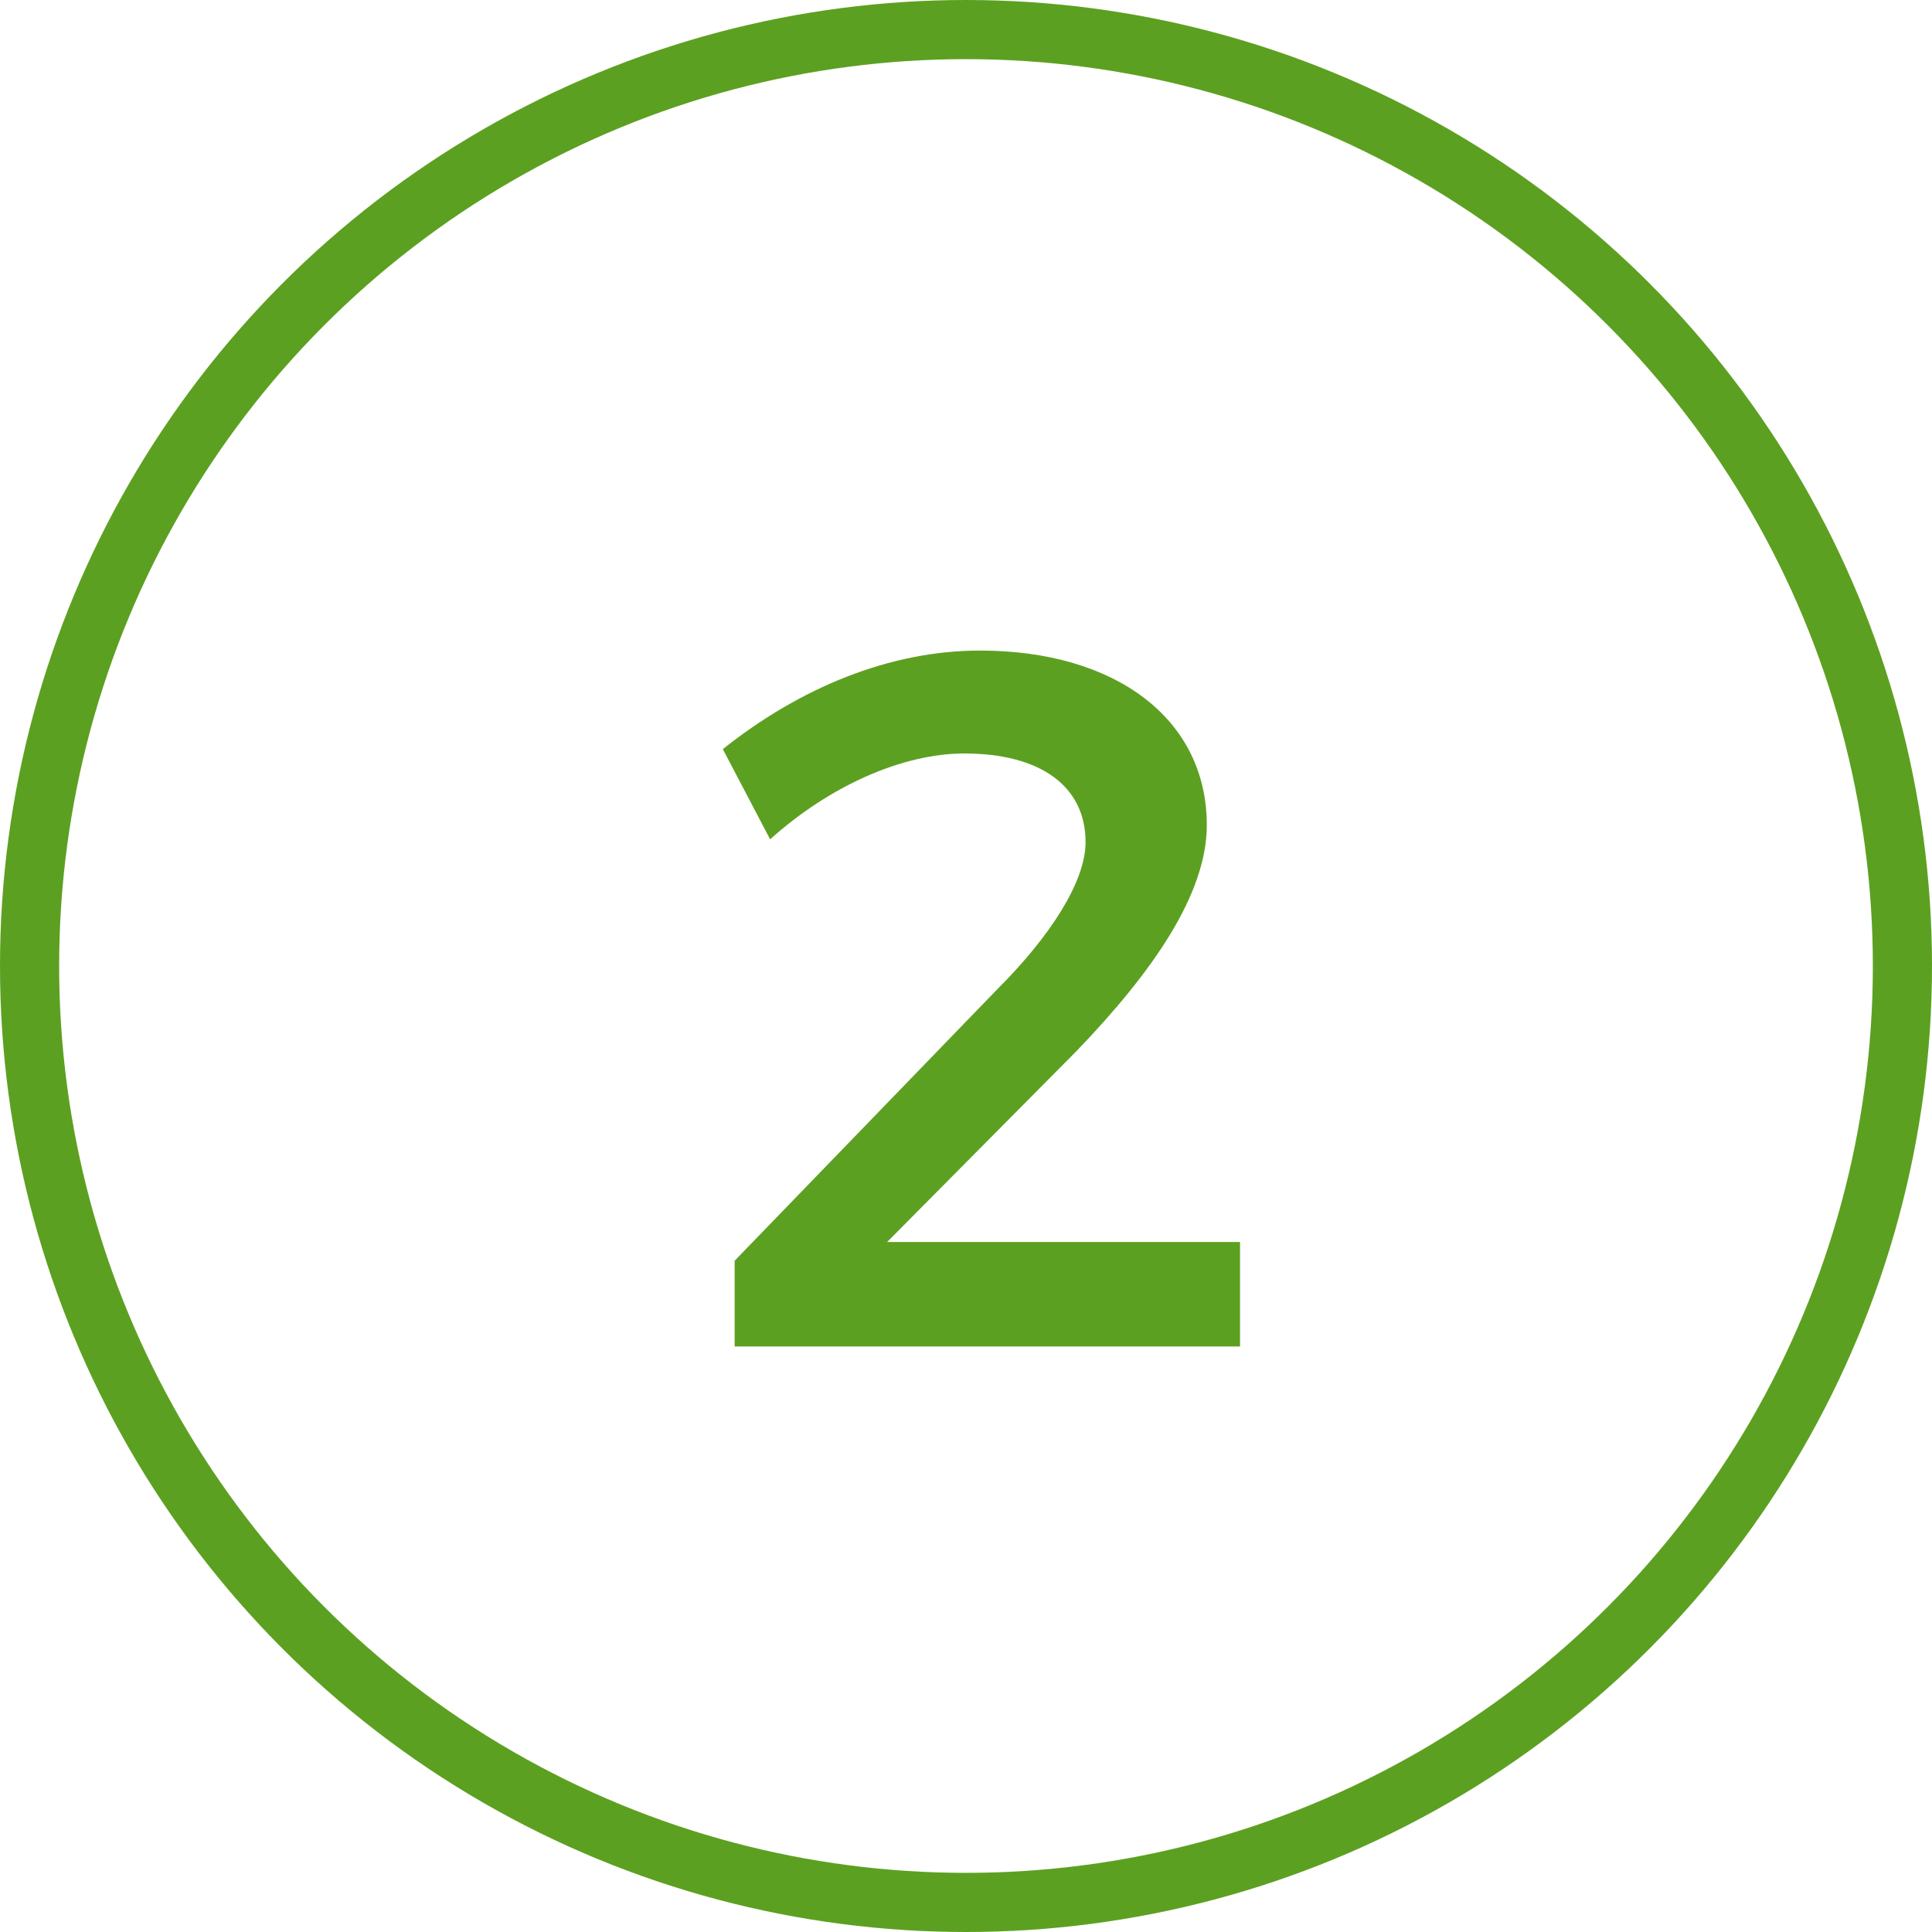
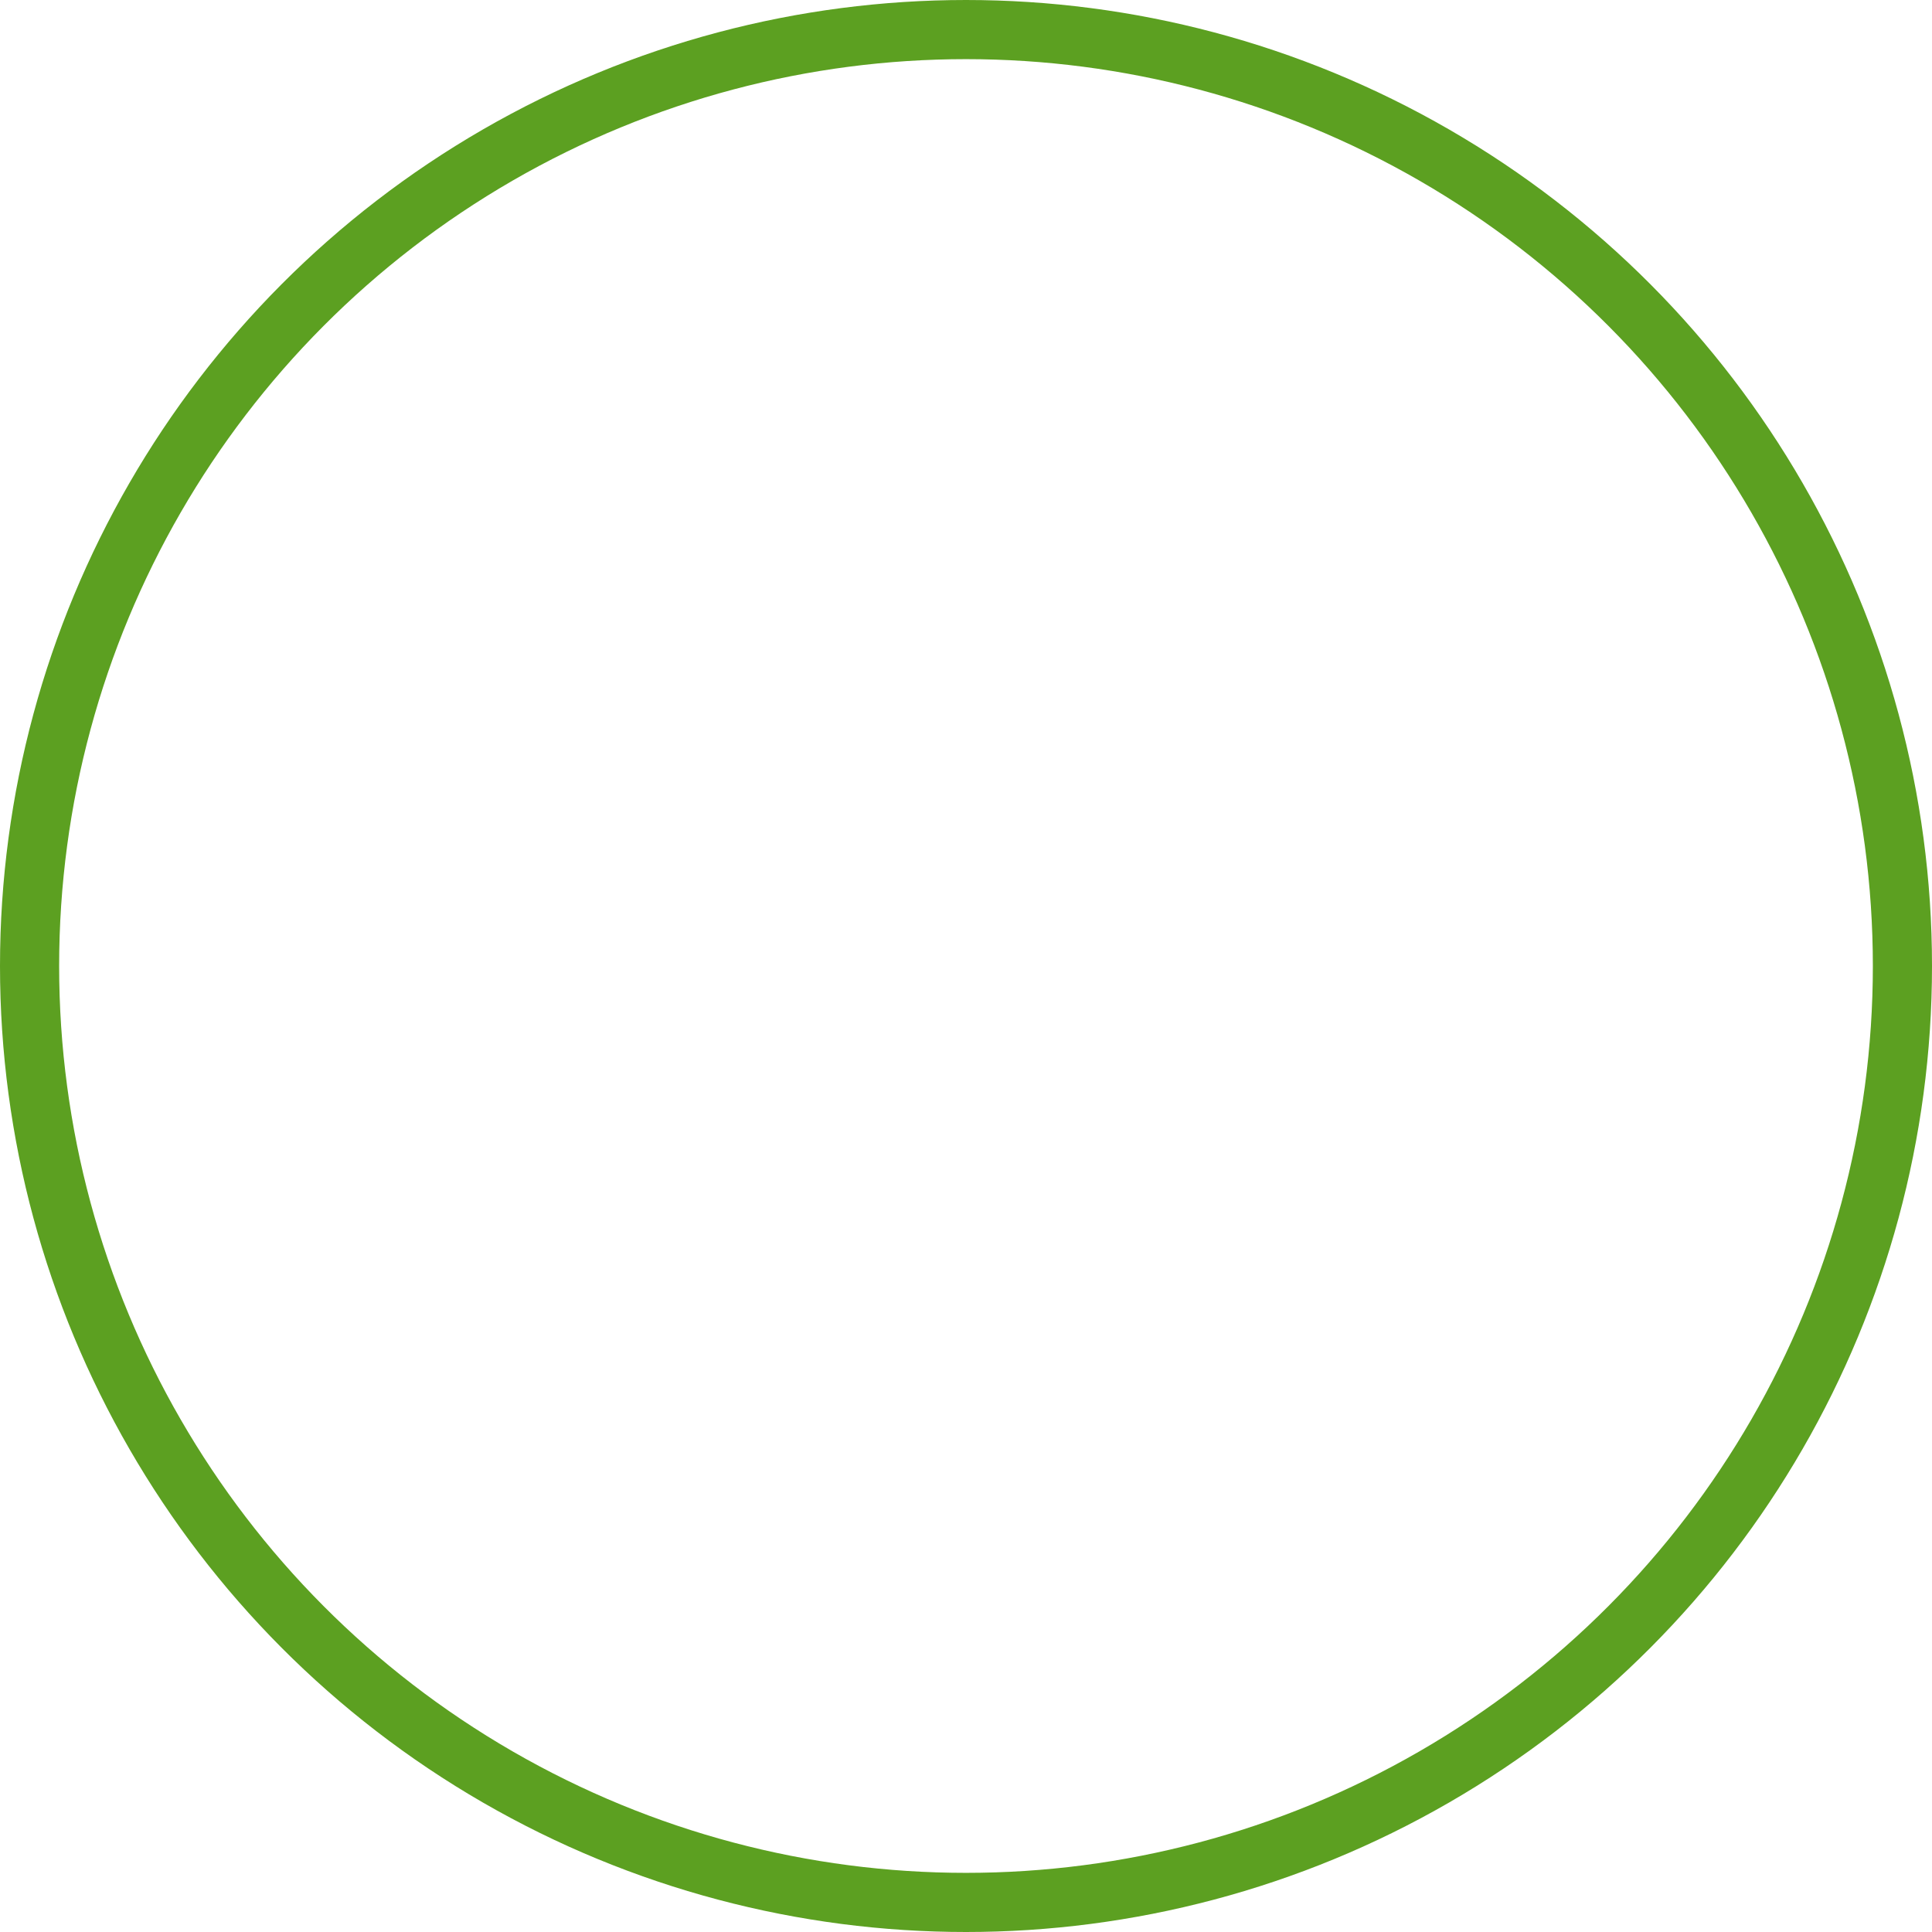
<svg xmlns="http://www.w3.org/2000/svg" id="Layer_1" data-name="Layer 1" viewBox="0 0 196 196">
  <defs>
    <style>.cls-1{fill:none;stroke:#5ca021;stroke-miterlimit:10;stroke-width:6px;}.cls-2{fill:#5ca021;}</style>
  </defs>
  <title>Step2-GREENv2</title>
  <circle class="cls-1" cx="98" cy="98" r="95" />
-   <path class="cls-2" d="M110.13,85.44c0-5.7-4.6-9-12.3-9-6.3,0-13.7,3.31-19.7,8.71L73.33,76c7.8-6.21,16.9-10,26.1-10,13.7,0,23,6.9,23,17.71,0,7-5.5,14.9-13.2,22.9L90,126h35.8v10.6H74.53v-8.7l26.7-27.6C106.53,95,110.13,89.44,110.13,85.44Z" />
</svg>